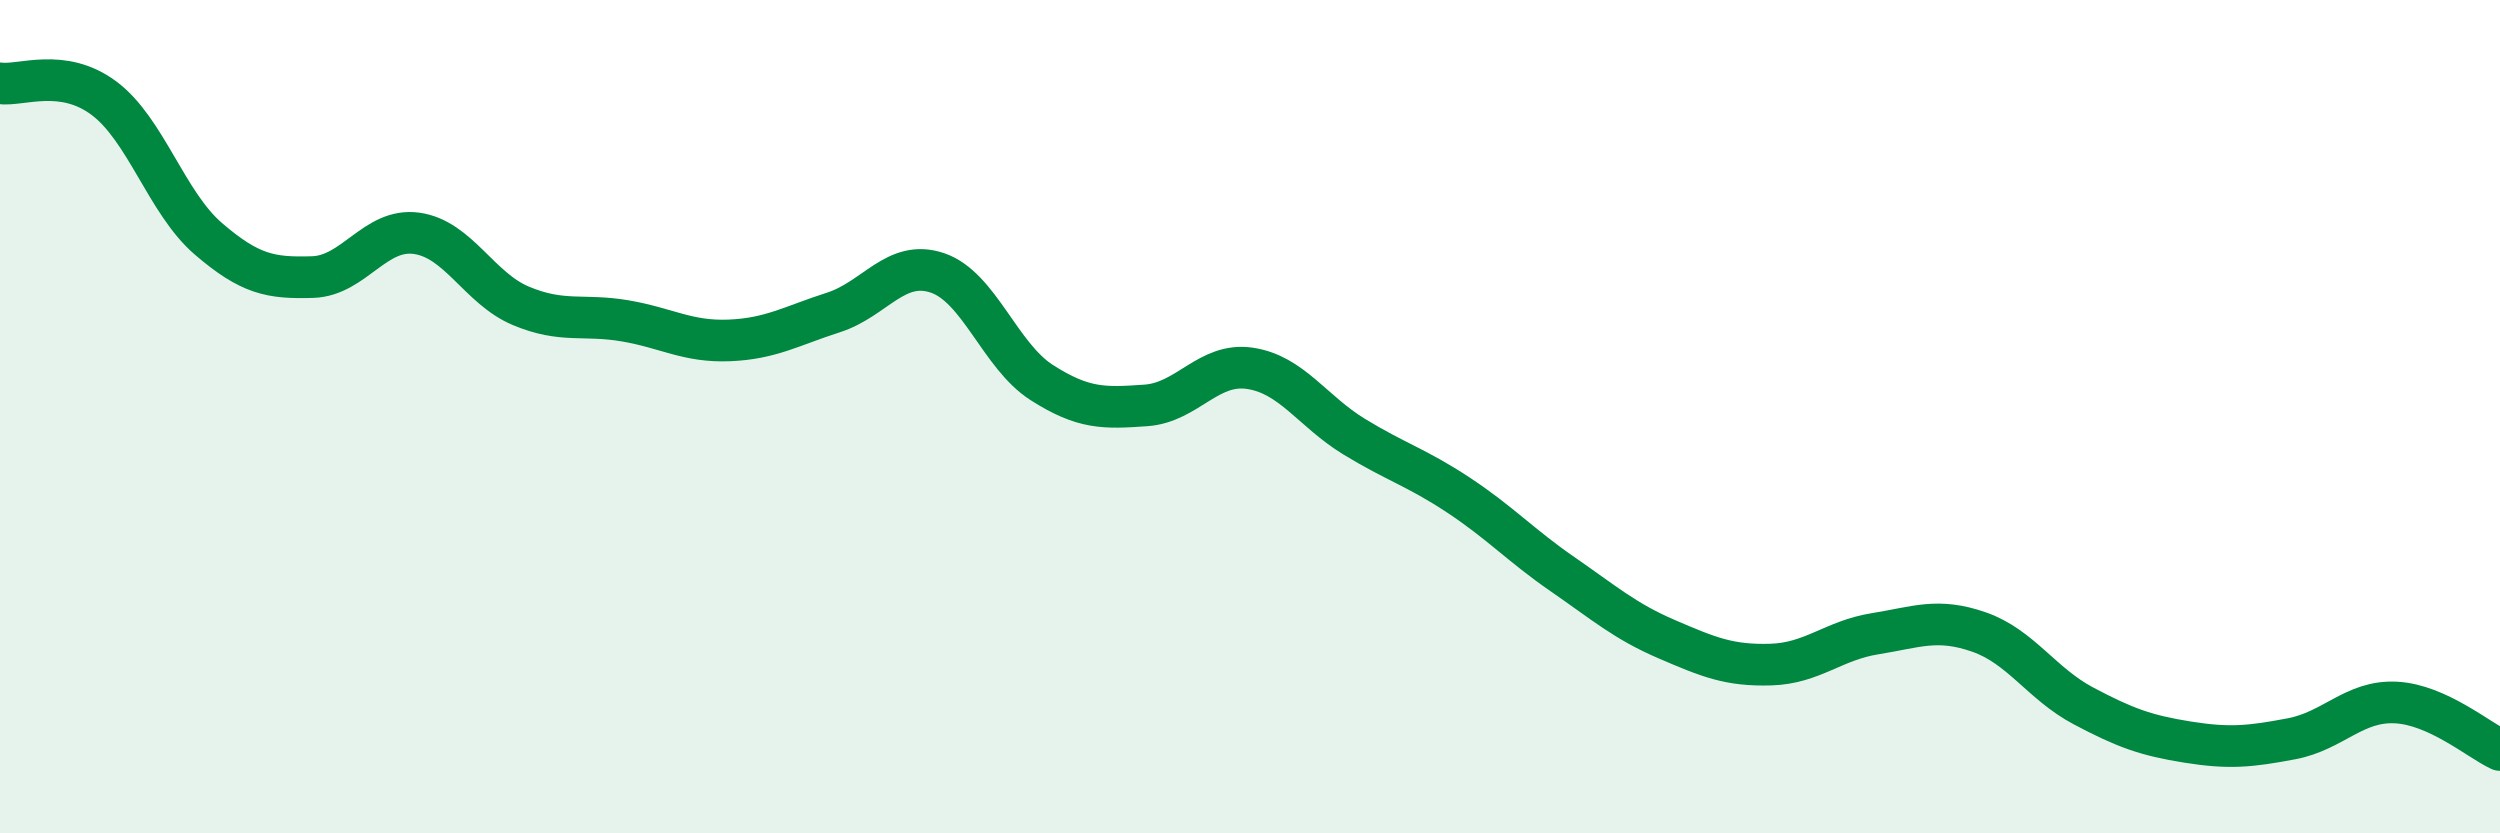
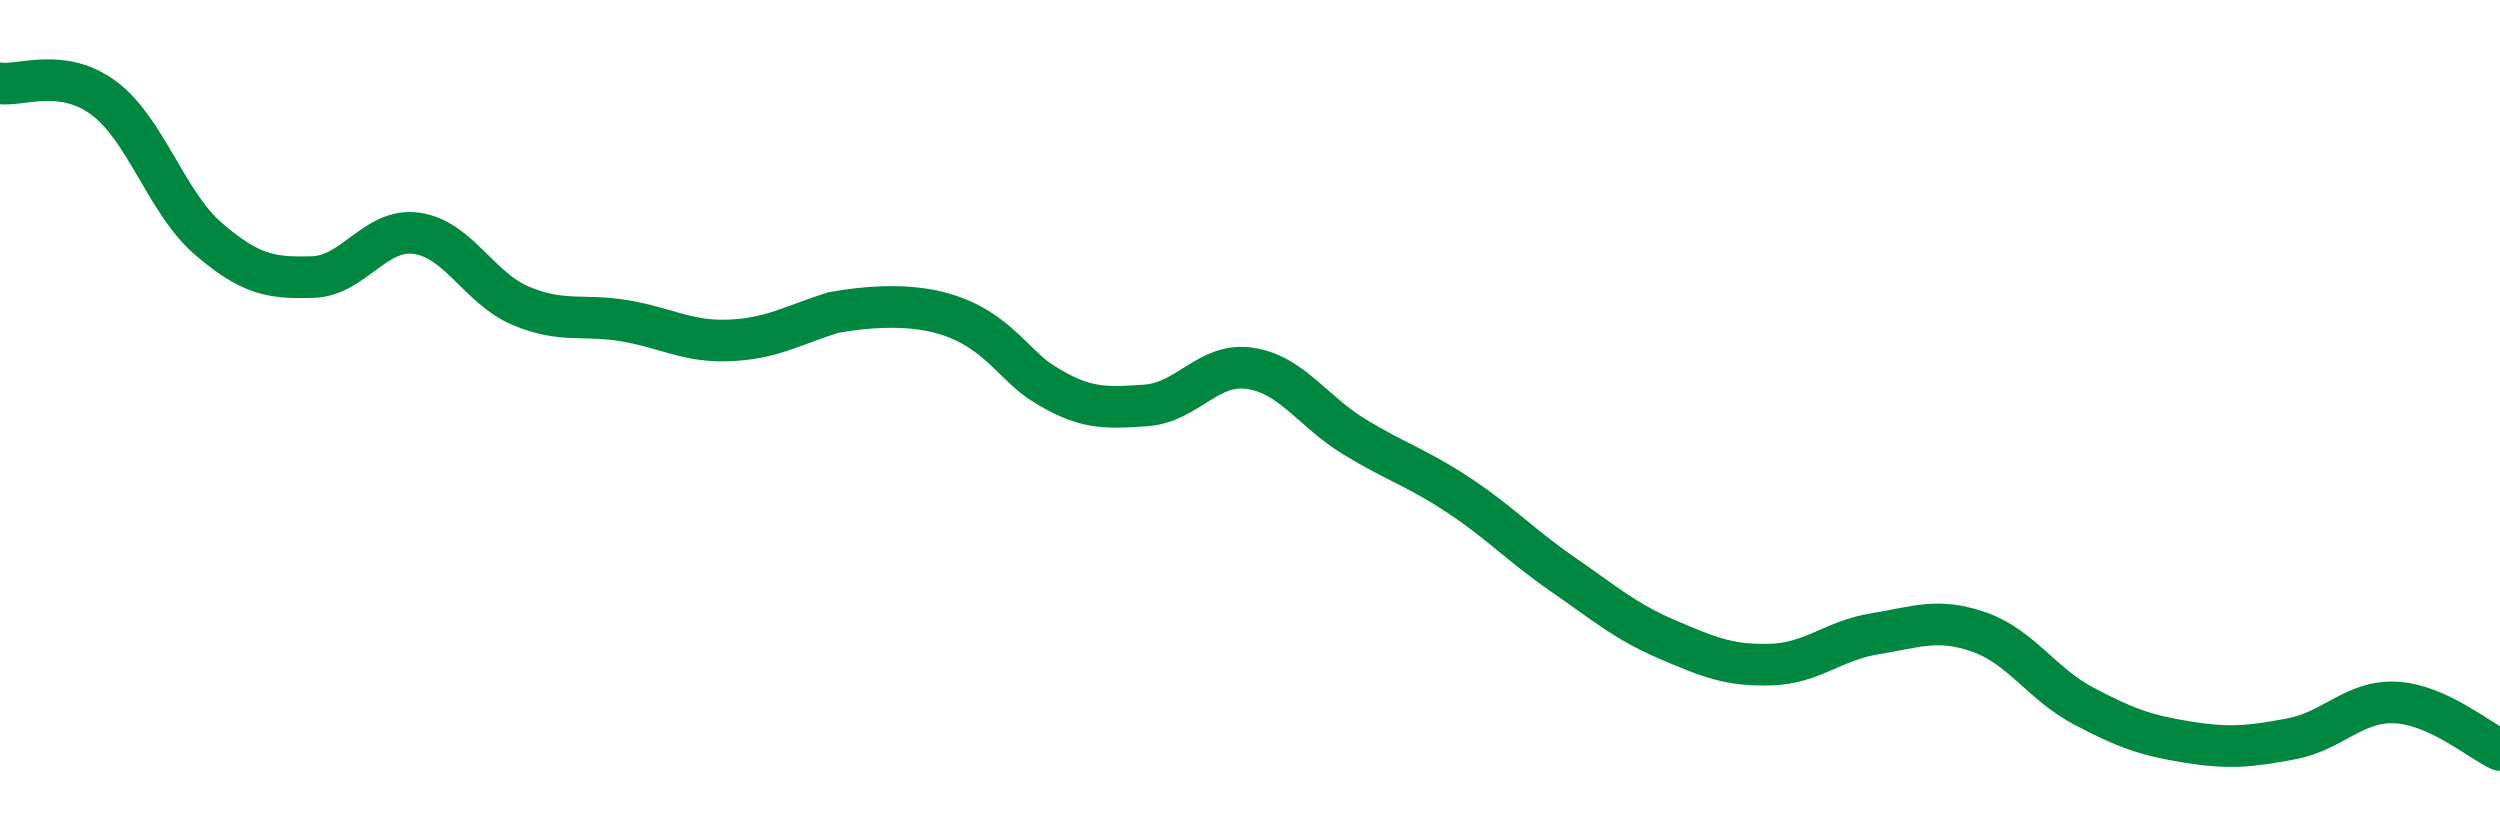
<svg xmlns="http://www.w3.org/2000/svg" width="60" height="20" viewBox="0 0 60 20">
-   <path d="M 0,2 C 0.5,2.07 1.5,1.61 2.5,2.36 C 3.5,3.11 4,4.87 5,5.73 C 6,6.59 6.5,6.68 7.5,6.65 C 8.5,6.62 9,5.46 10,5.6 C 11,5.74 11.5,6.92 12.5,7.34 C 13.5,7.76 14,7.53 15,7.7 C 16,7.87 16.5,8.21 17.5,8.17 C 18.5,8.13 19,7.82 20,7.5 C 21,7.18 21.5,6.21 22.5,6.55 C 23.5,6.89 24,8.54 25,9.18 C 26,9.82 26.5,9.8 27.5,9.73 C 28.5,9.66 29,8.69 30,8.84 C 31,8.99 31.5,9.87 32.5,10.48 C 33.5,11.09 34,11.22 35,11.88 C 36,12.54 36.5,13.09 37.5,13.78 C 38.5,14.47 39,14.91 40,15.34 C 41,15.77 41.5,15.98 42.5,15.95 C 43.5,15.92 44,15.37 45,15.21 C 46,15.05 46.5,14.82 47.5,15.17 C 48.5,15.52 49,16.41 50,16.94 C 51,17.47 51.5,17.65 52.5,17.81 C 53.5,17.97 54,17.92 55,17.73 C 56,17.54 56.5,16.81 57.5,16.86 C 58.5,16.91 59.5,17.77 60,18L60 20L0 20Z" fill="#008740" opacity="0.1" stroke-linecap="round" stroke-linejoin="round" />
-   <path d="M 0,2 C 0.5,2.07 1.5,1.61 2.5,2.36 C 3.5,3.11 4,4.87 5,5.73 C 6,6.59 6.5,6.68 7.5,6.65 C 8.5,6.62 9,5.46 10,5.6 C 11,5.74 11.5,6.92 12.5,7.34 C 13.5,7.76 14,7.53 15,7.7 C 16,7.87 16.5,8.21 17.5,8.17 C 18.5,8.13 19,7.82 20,7.5 C 21,7.18 21.5,6.21 22.5,6.55 C 23.5,6.89 24,8.54 25,9.18 C 26,9.82 26.5,9.8 27.5,9.73 C 28.5,9.66 29,8.69 30,8.84 C 31,8.99 31.5,9.87 32.5,10.48 C 33.5,11.09 34,11.22 35,11.88 C 36,12.54 36.5,13.09 37.5,13.78 C 38.5,14.47 39,14.91 40,15.34 C 41,15.77 41.5,15.98 42.5,15.95 C 43.5,15.92 44,15.37 45,15.21 C 46,15.05 46.5,14.82 47.5,15.17 C 48.5,15.52 49,16.41 50,16.94 C 51,17.47 51.5,17.65 52.5,17.81 C 53.5,17.97 54,17.92 55,17.73 C 56,17.54 56.5,16.81 57.5,16.86 C 58.5,16.91 59.5,17.77 60,18" stroke="#008740" stroke-width="1" fill="none" stroke-linecap="round" stroke-linejoin="round" />
+   <path d="M 0,2 C 0.5,2.07 1.5,1.61 2.5,2.36 C 3.5,3.11 4,4.87 5,5.73 C 6,6.59 6.5,6.68 7.5,6.65 C 8.5,6.62 9,5.46 10,5.6 C 11,5.74 11.5,6.92 12.5,7.34 C 13.5,7.76 14,7.53 15,7.7 C 16,7.87 16.5,8.21 17.5,8.17 C 18.5,8.13 19,7.82 20,7.5 C 23.5,6.89 24,8.54 25,9.18 C 26,9.82 26.5,9.8 27.5,9.73 C 28.5,9.66 29,8.69 30,8.84 C 31,8.99 31.5,9.87 32.5,10.48 C 33.5,11.09 34,11.22 35,11.88 C 36,12.54 36.5,13.09 37.5,13.78 C 38.5,14.47 39,14.91 40,15.34 C 41,15.77 41.5,15.98 42.5,15.95 C 43.5,15.92 44,15.37 45,15.21 C 46,15.05 46.5,14.82 47.5,15.17 C 48.5,15.52 49,16.41 50,16.94 C 51,17.47 51.5,17.65 52.5,17.81 C 53.5,17.97 54,17.92 55,17.73 C 56,17.54 56.5,16.81 57.5,16.86 C 58.5,16.91 59.5,17.77 60,18" stroke="#008740" stroke-width="1" fill="none" stroke-linecap="round" stroke-linejoin="round" />
</svg>